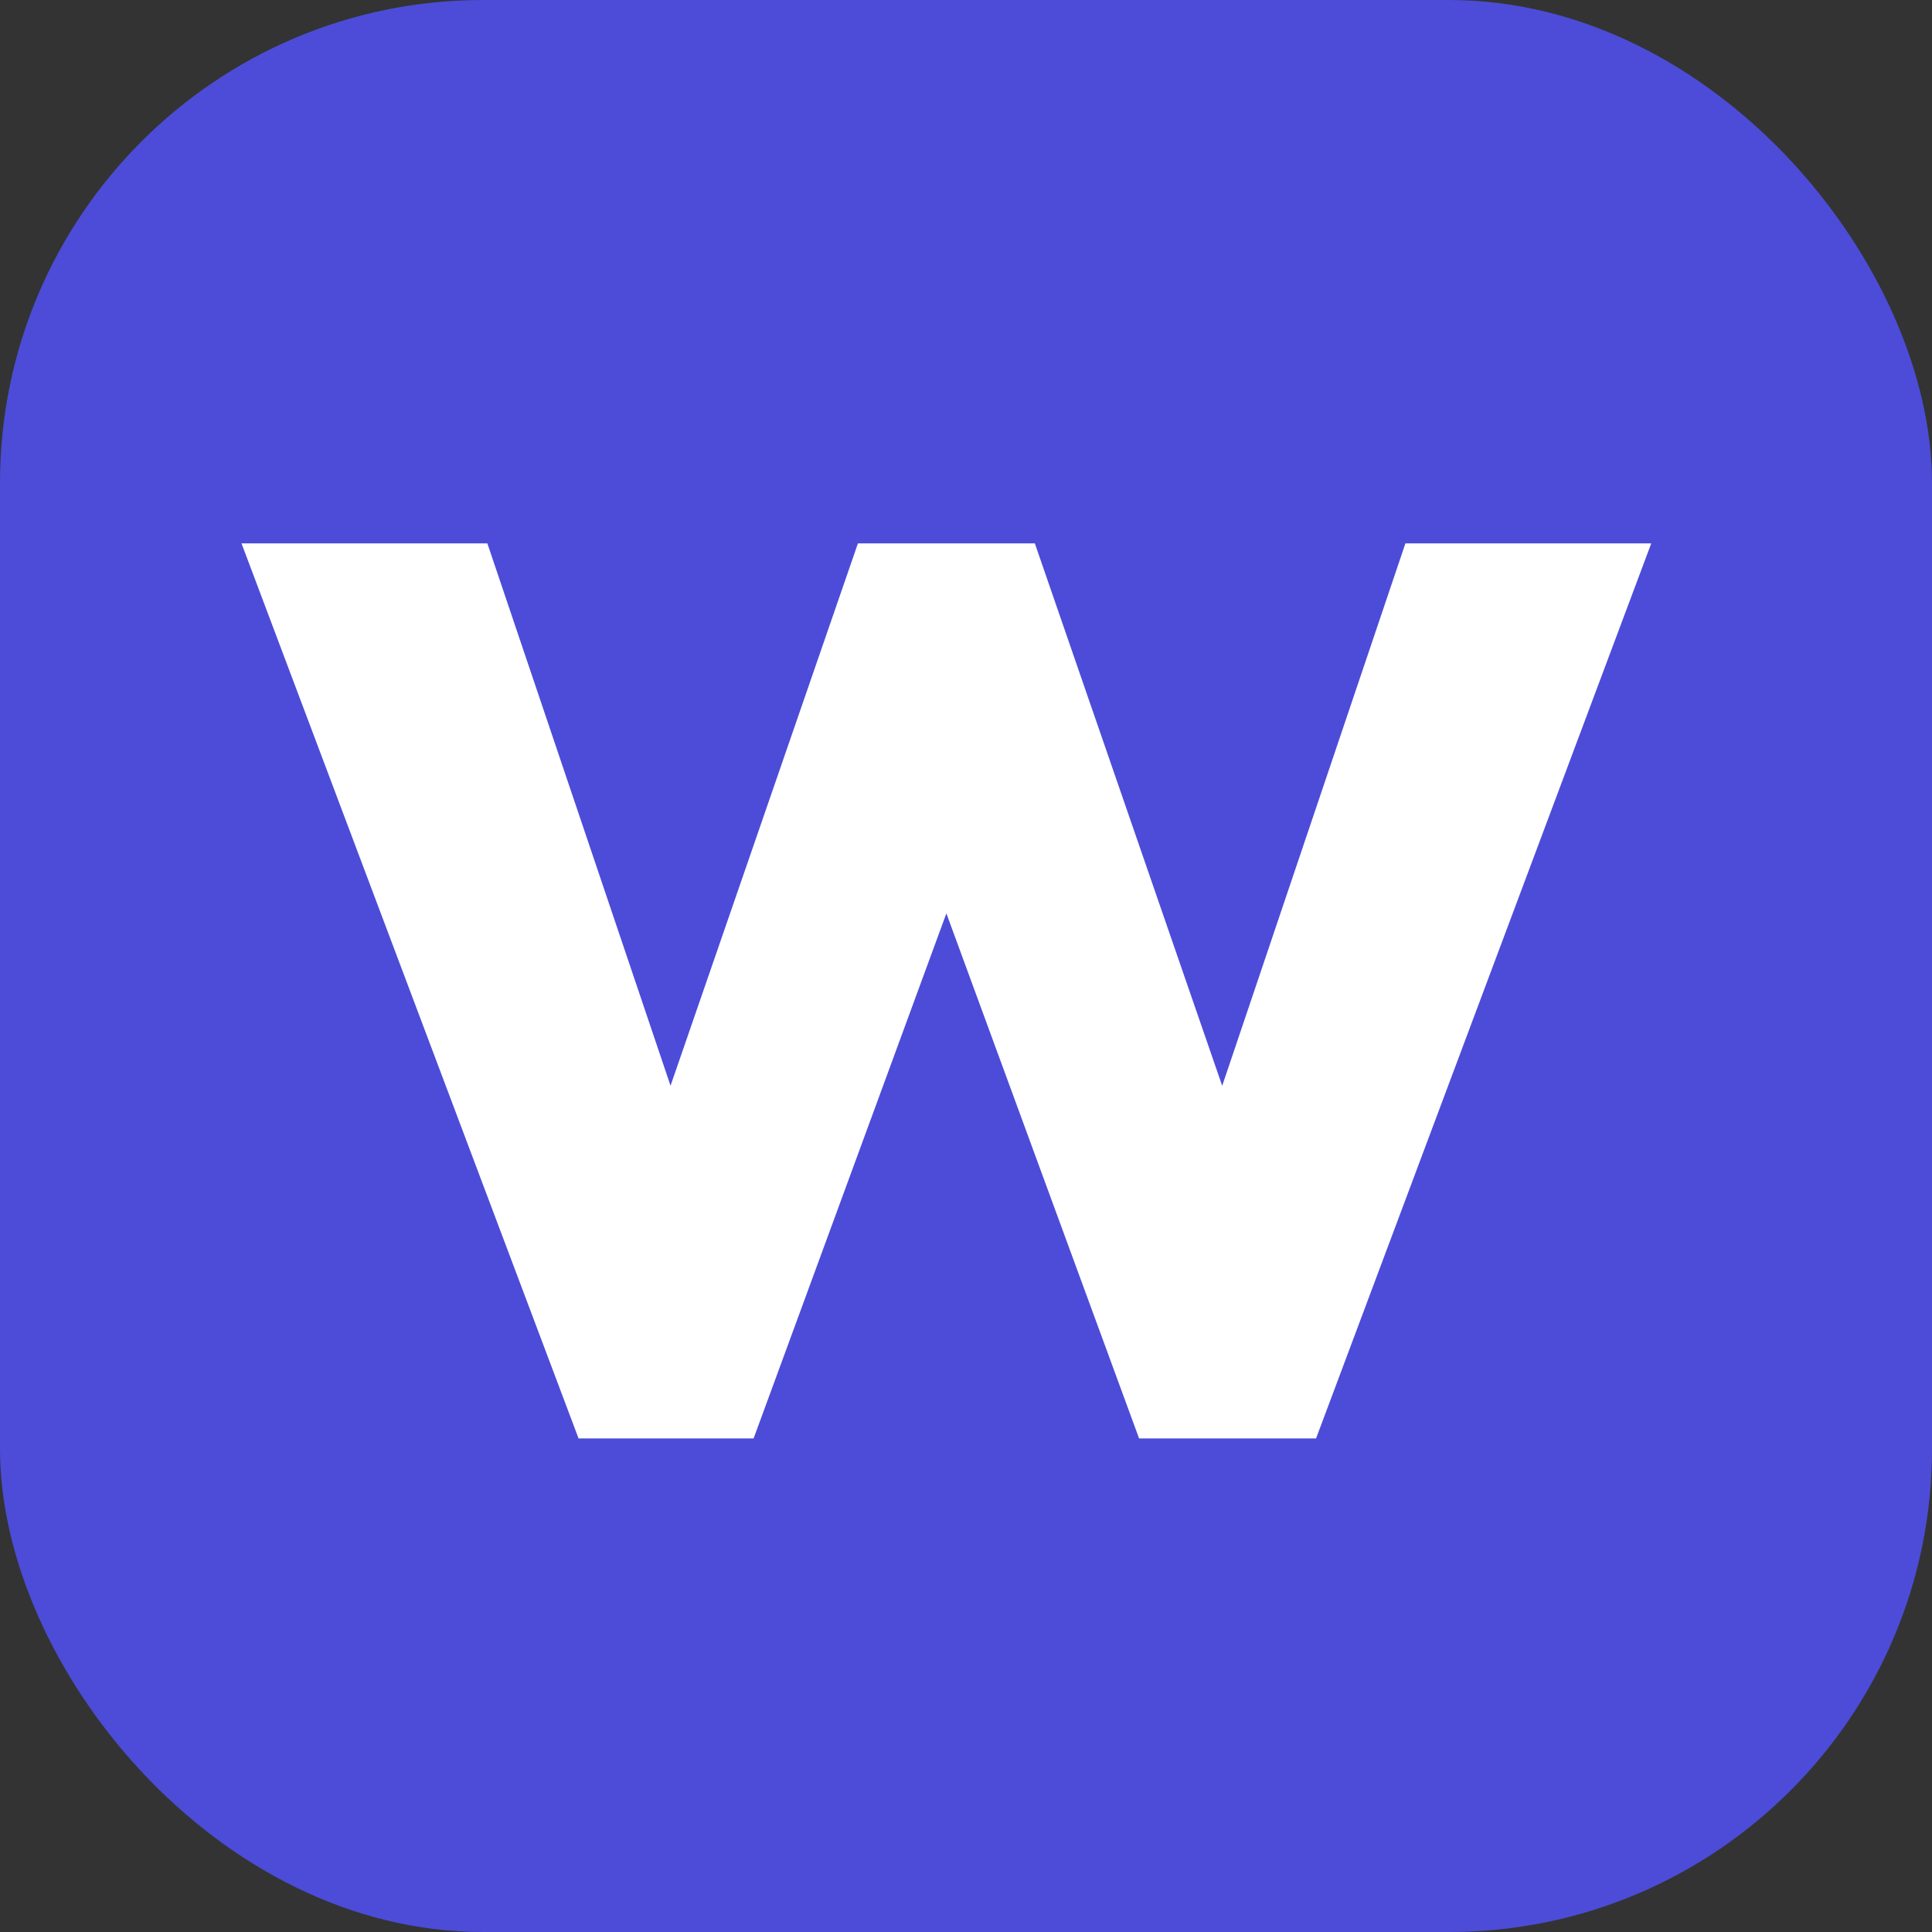
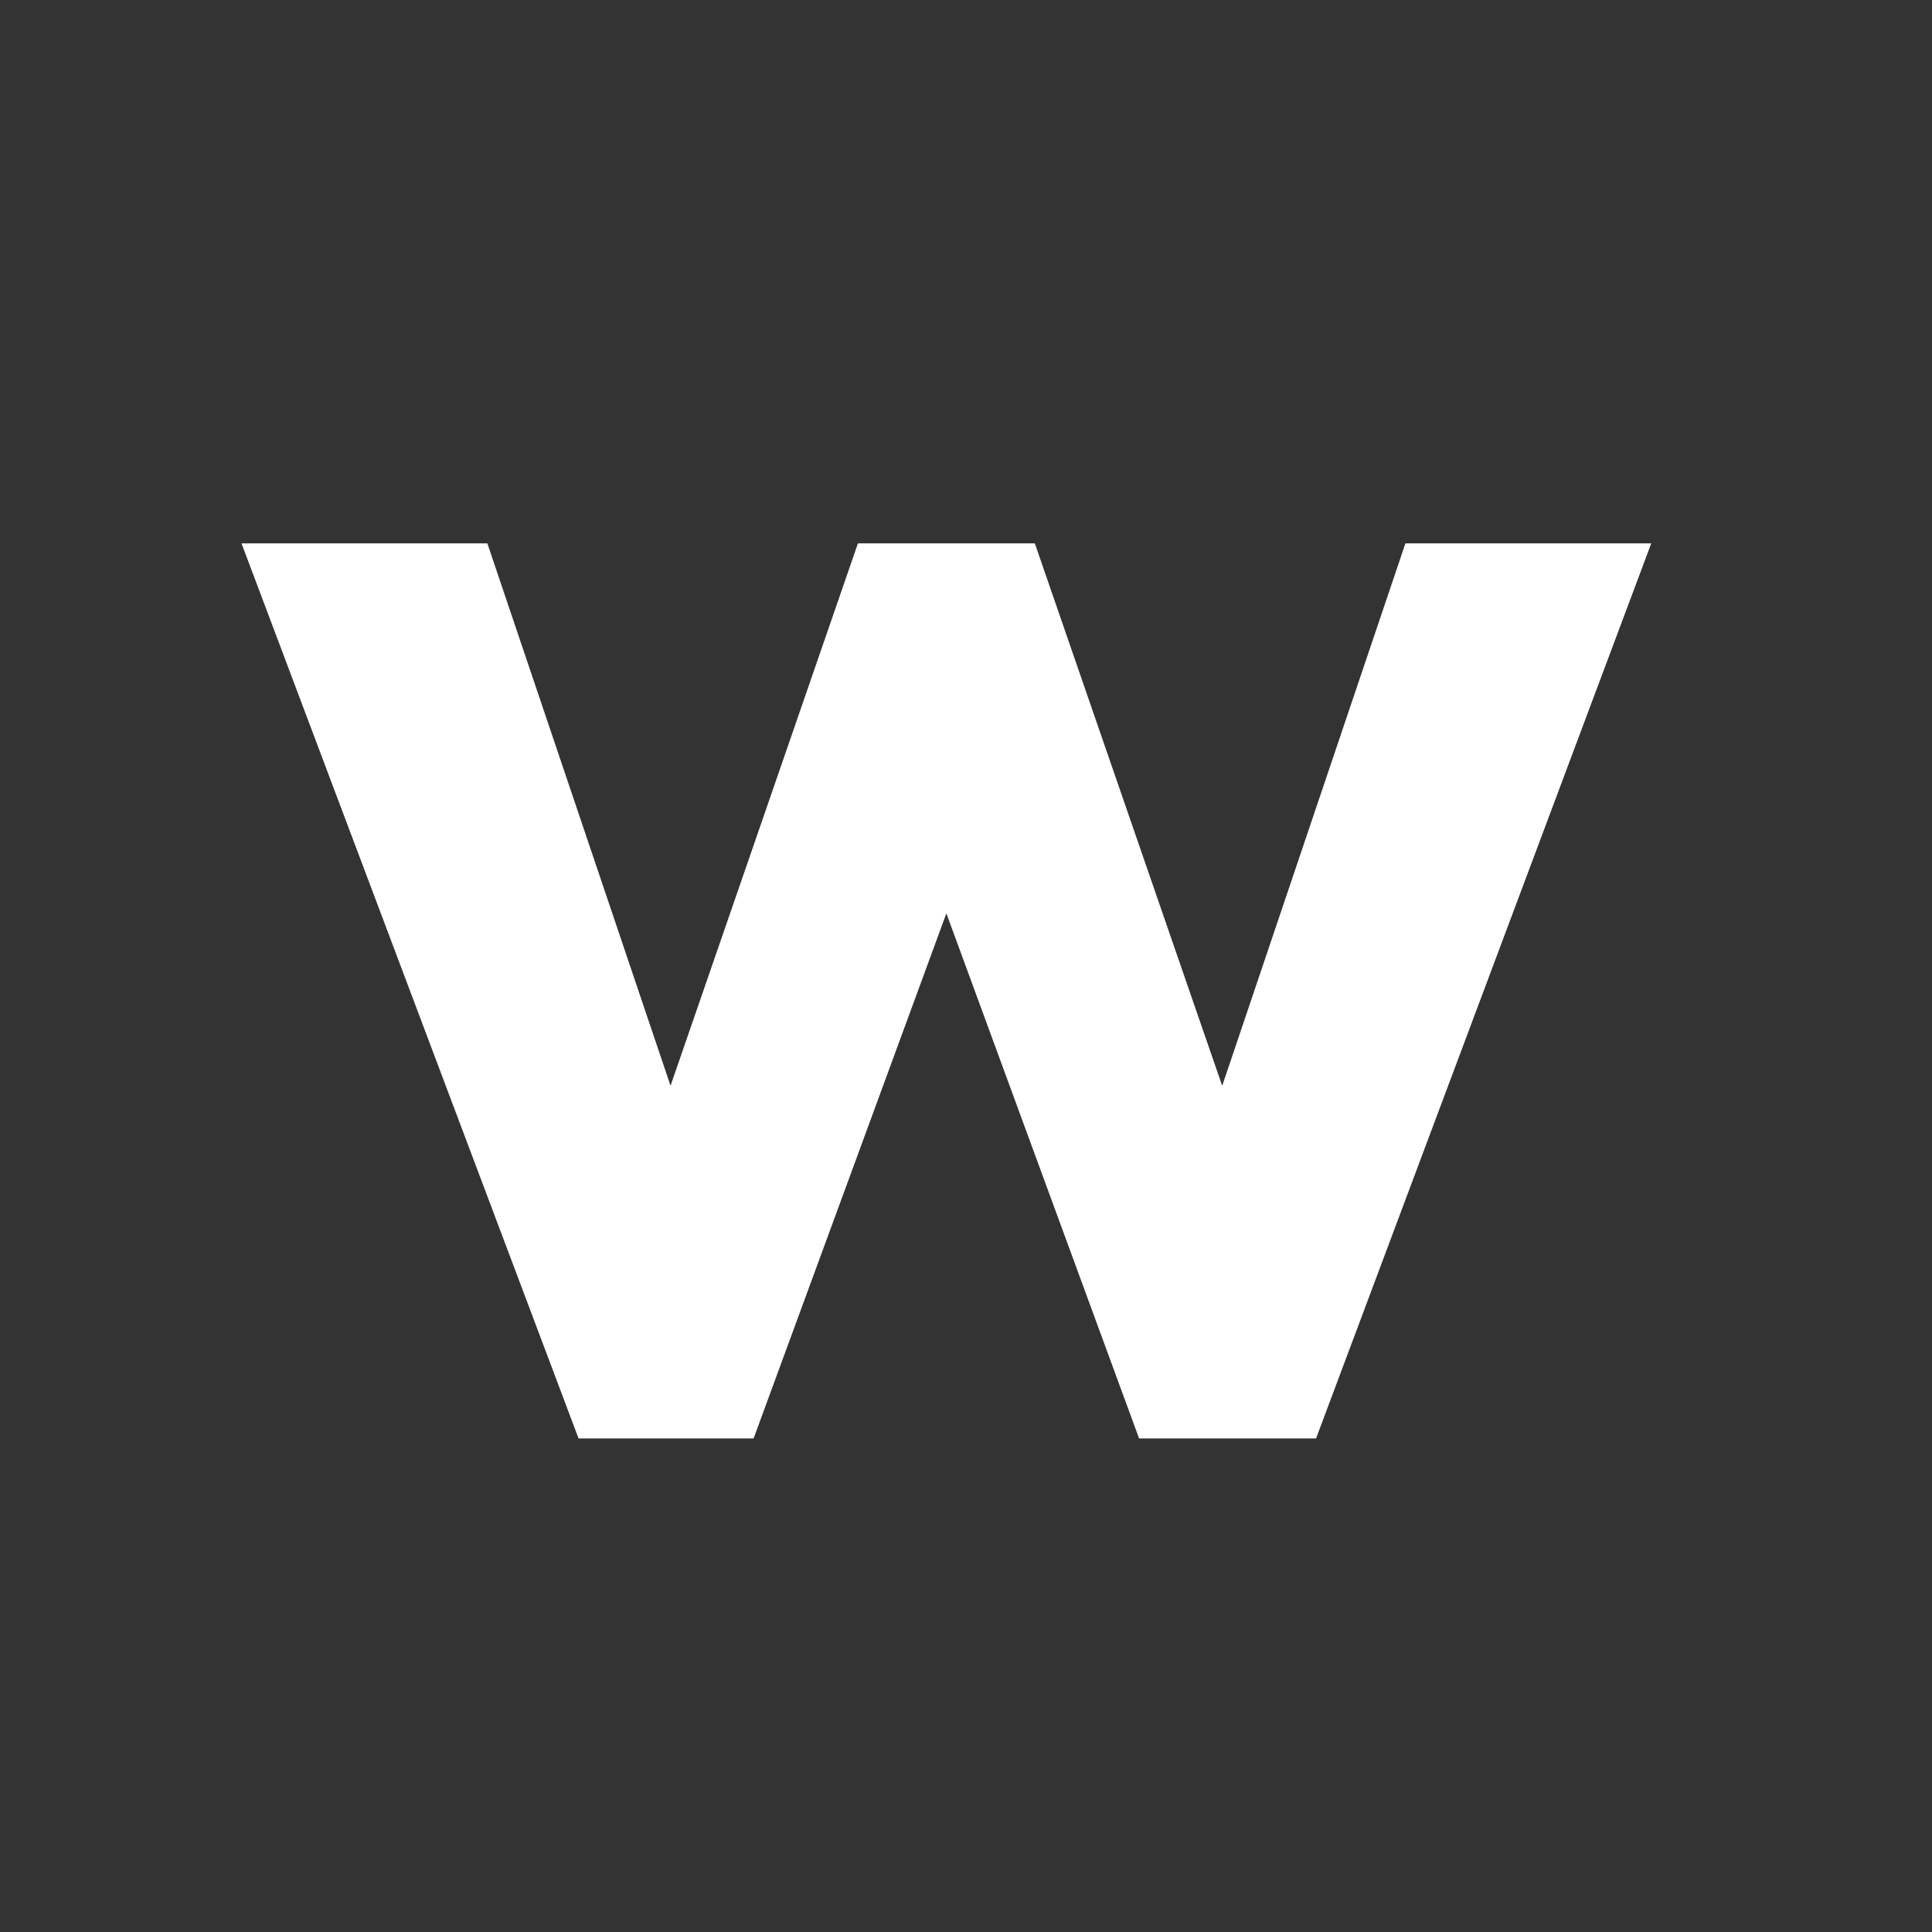
<svg xmlns="http://www.w3.org/2000/svg" width="32" height="32" viewBox="0 0 32 32" fill="none">
  <rect x="0" y="0" width="32" height="32" fill="#333333" stroke="none" />
-   <rect width="32" height="32" rx="8" fill="#4C4CD9" />
  <path d="M9.583 23.825L4 9H8.072L11.711 19.774L10.477 19.804L14.21 9H17.14L20.872 19.804L19.639 19.774L23.278 9H27.35L21.798 23.825H18.867L15.104 13.573H16.246L12.482 23.825H9.583Z" fill="white" />
</svg>